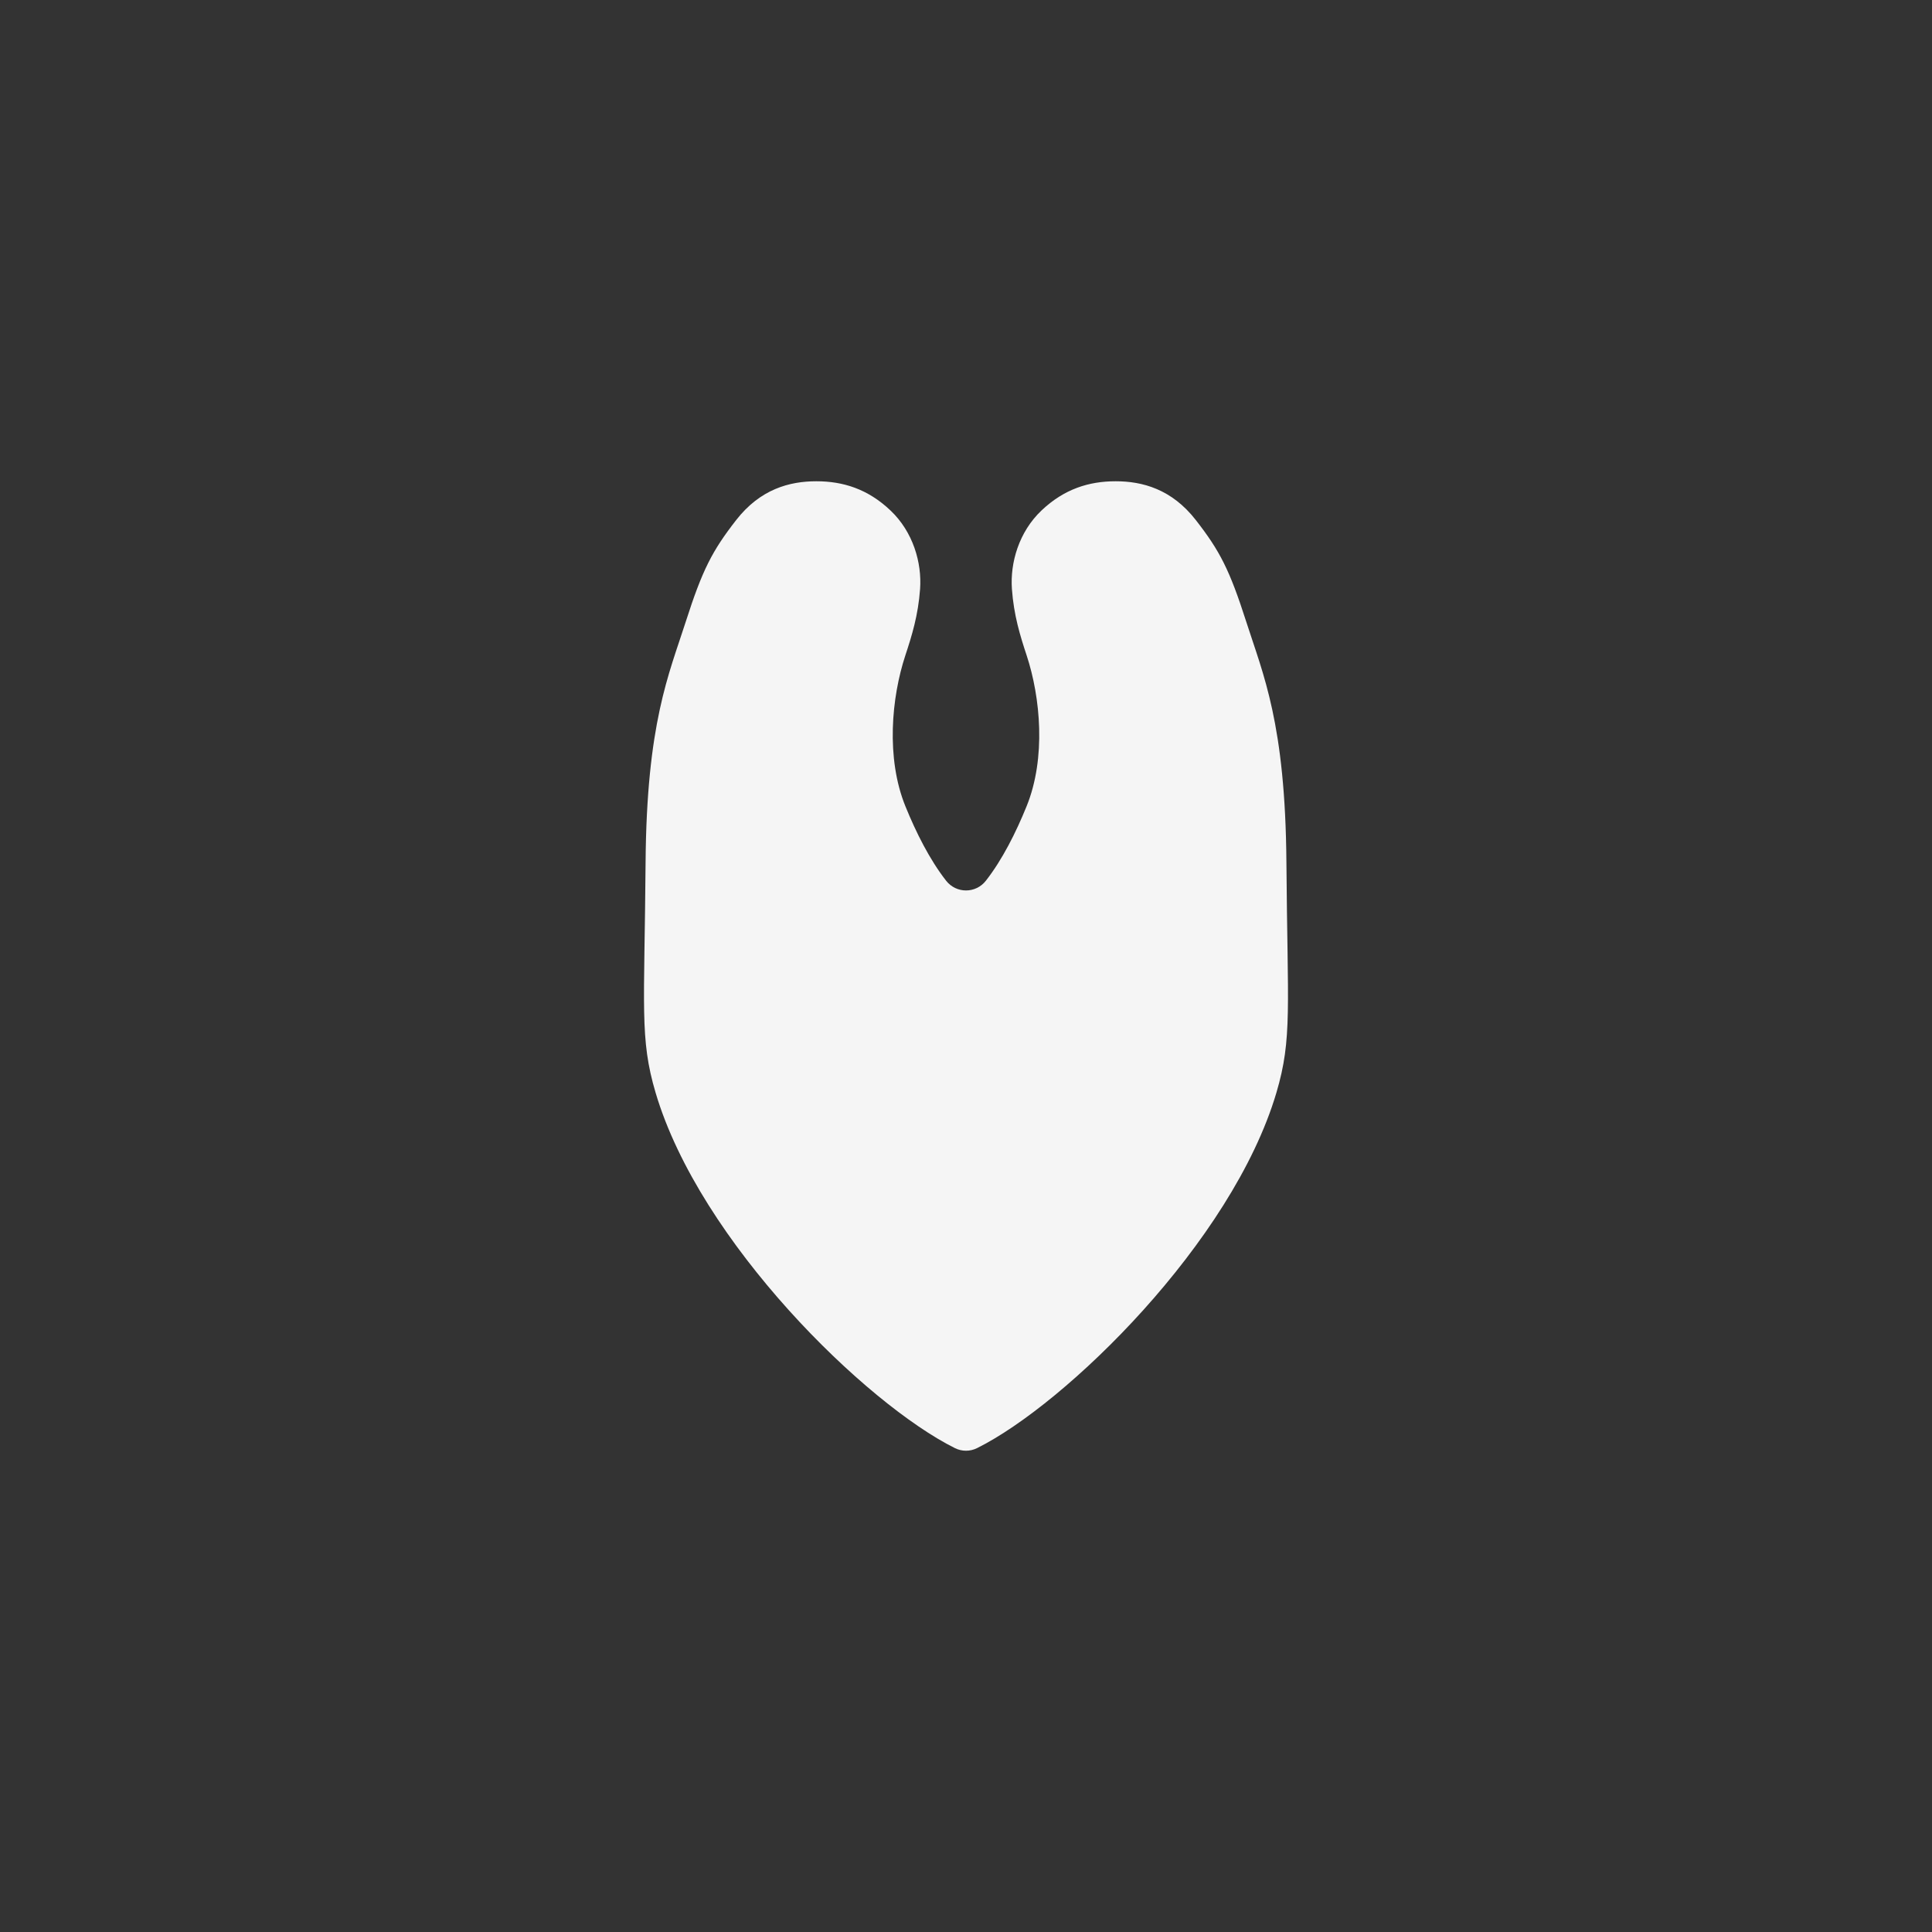
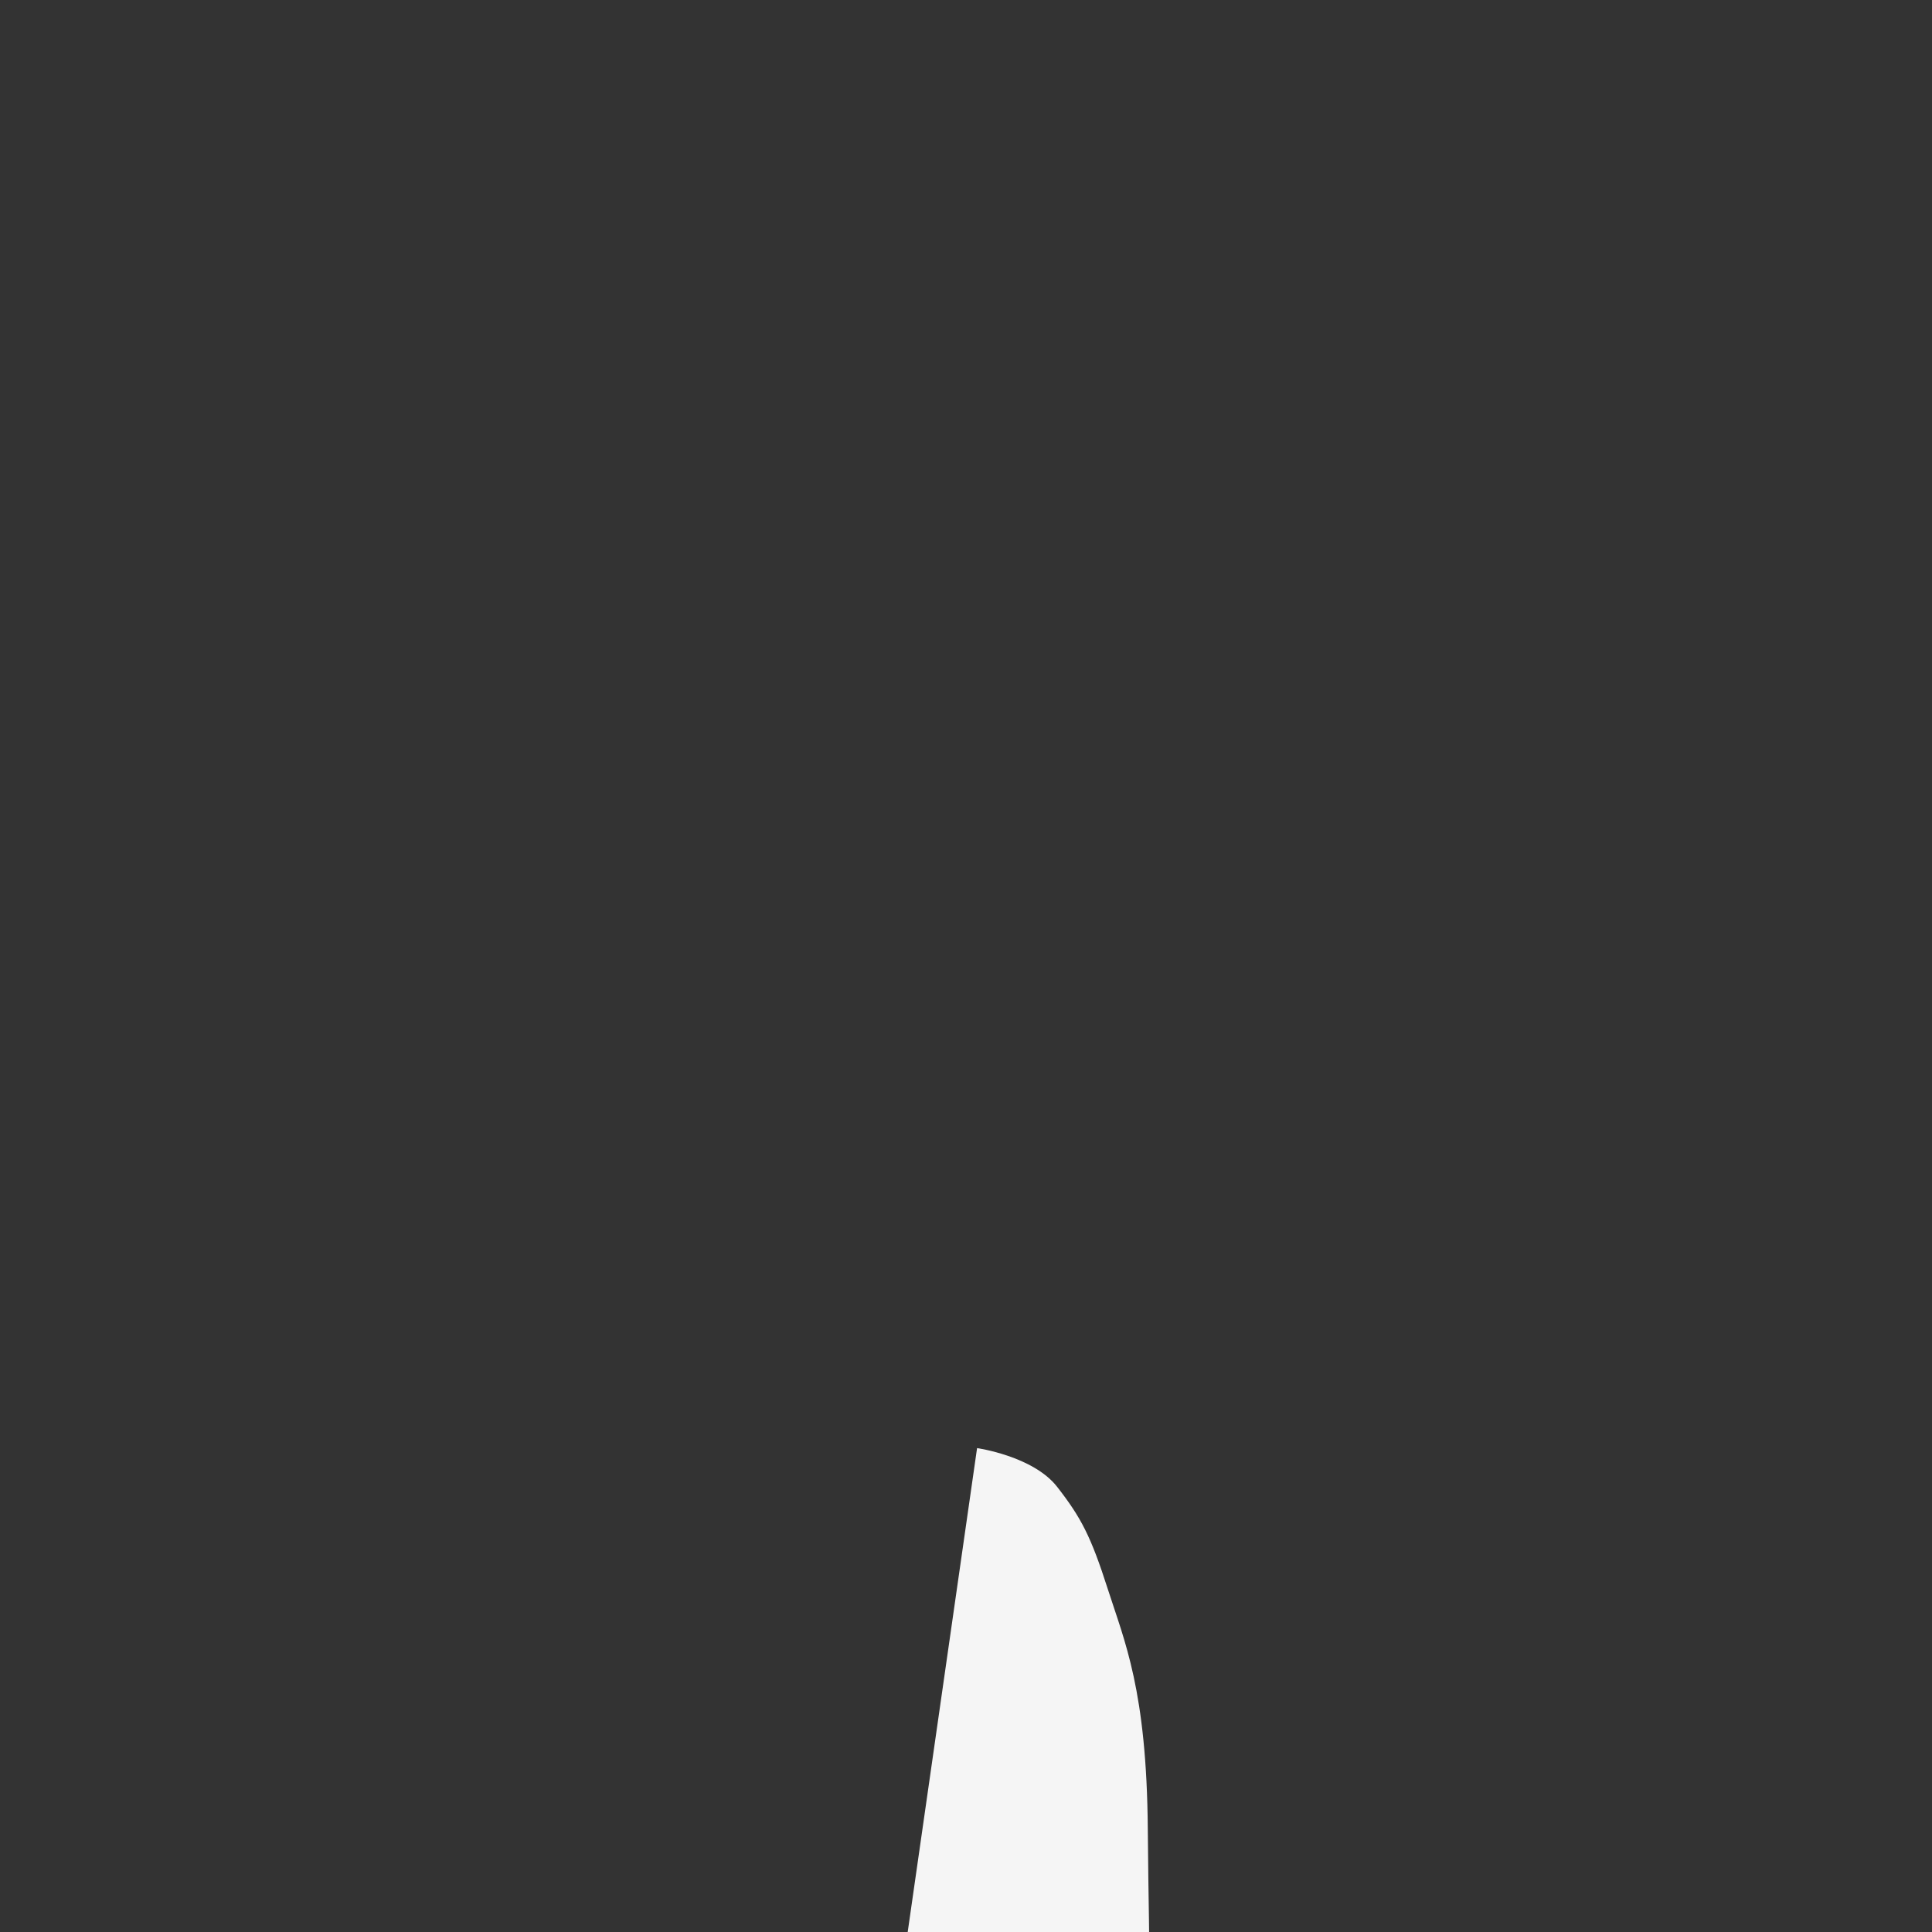
<svg xmlns="http://www.w3.org/2000/svg" id="Layer_2" data-name="Layer 2" viewBox="0 0 1500 1500">
  <rect x="0" y="0" width="1500" height="1500" fill="#333333" stroke="none" />
  <defs>
    <style>
      .cls-1 {
        fill: #f5f5f5;
        stroke-width: 0px;
      }
    </style>
  </defs>
-   <path class="cls-1" d="m758.6,1124.31c-5.44,2.7-11.76,2.7-17.2,0-68.86-34.2-198.02-159.83-232.4-275.95-12.46-42.07-8.64-65.67-7.77-178.81.82-107.89,18.06-145.92,31.1-186.58,13.03-40.66,20.61-55.29,39.27-79.24,18.66-23.95,41.35-30.08,62.18-30.08,20.82,0,40.02,6,57.59,22.67,17.58,16.66,24.44,40.57,22.98,60.97-1.46,20.4-6.39,36.26-11.44,51.56-10.71,32.49-15.22,79.6.06,117.18,8.29,20.39,18.82,41.4,31.59,57.75,7.88,10.08,23.01,10.08,30.88,0,12.78-16.35,23.31-37.36,31.59-57.75,15.27-37.58,10.77-84.7.06-117.18-5.05-15.3-9.98-31.16-11.44-51.56-1.46-20.4,5.41-44.3,22.98-60.97,17.58-16.66,36.77-22.67,57.59-22.67s43.51,6.13,62.18,30.08c18.66,23.95,26.24,38.58,39.27,79.24,13.03,40.66,30.27,78.69,31.1,186.58.86,113.14,4.68,136.73-7.77,178.81-34.38,116.12-163.54,241.75-232.4,275.95Z" />
+   <path class="cls-1" d="m758.6,1124.31s43.51,6.13,62.18,30.08c18.66,23.95,26.24,38.58,39.27,79.24,13.03,40.66,30.27,78.69,31.1,186.58.86,113.14,4.68,136.73-7.77,178.81-34.38,116.12-163.54,241.75-232.4,275.95Z" />
</svg>